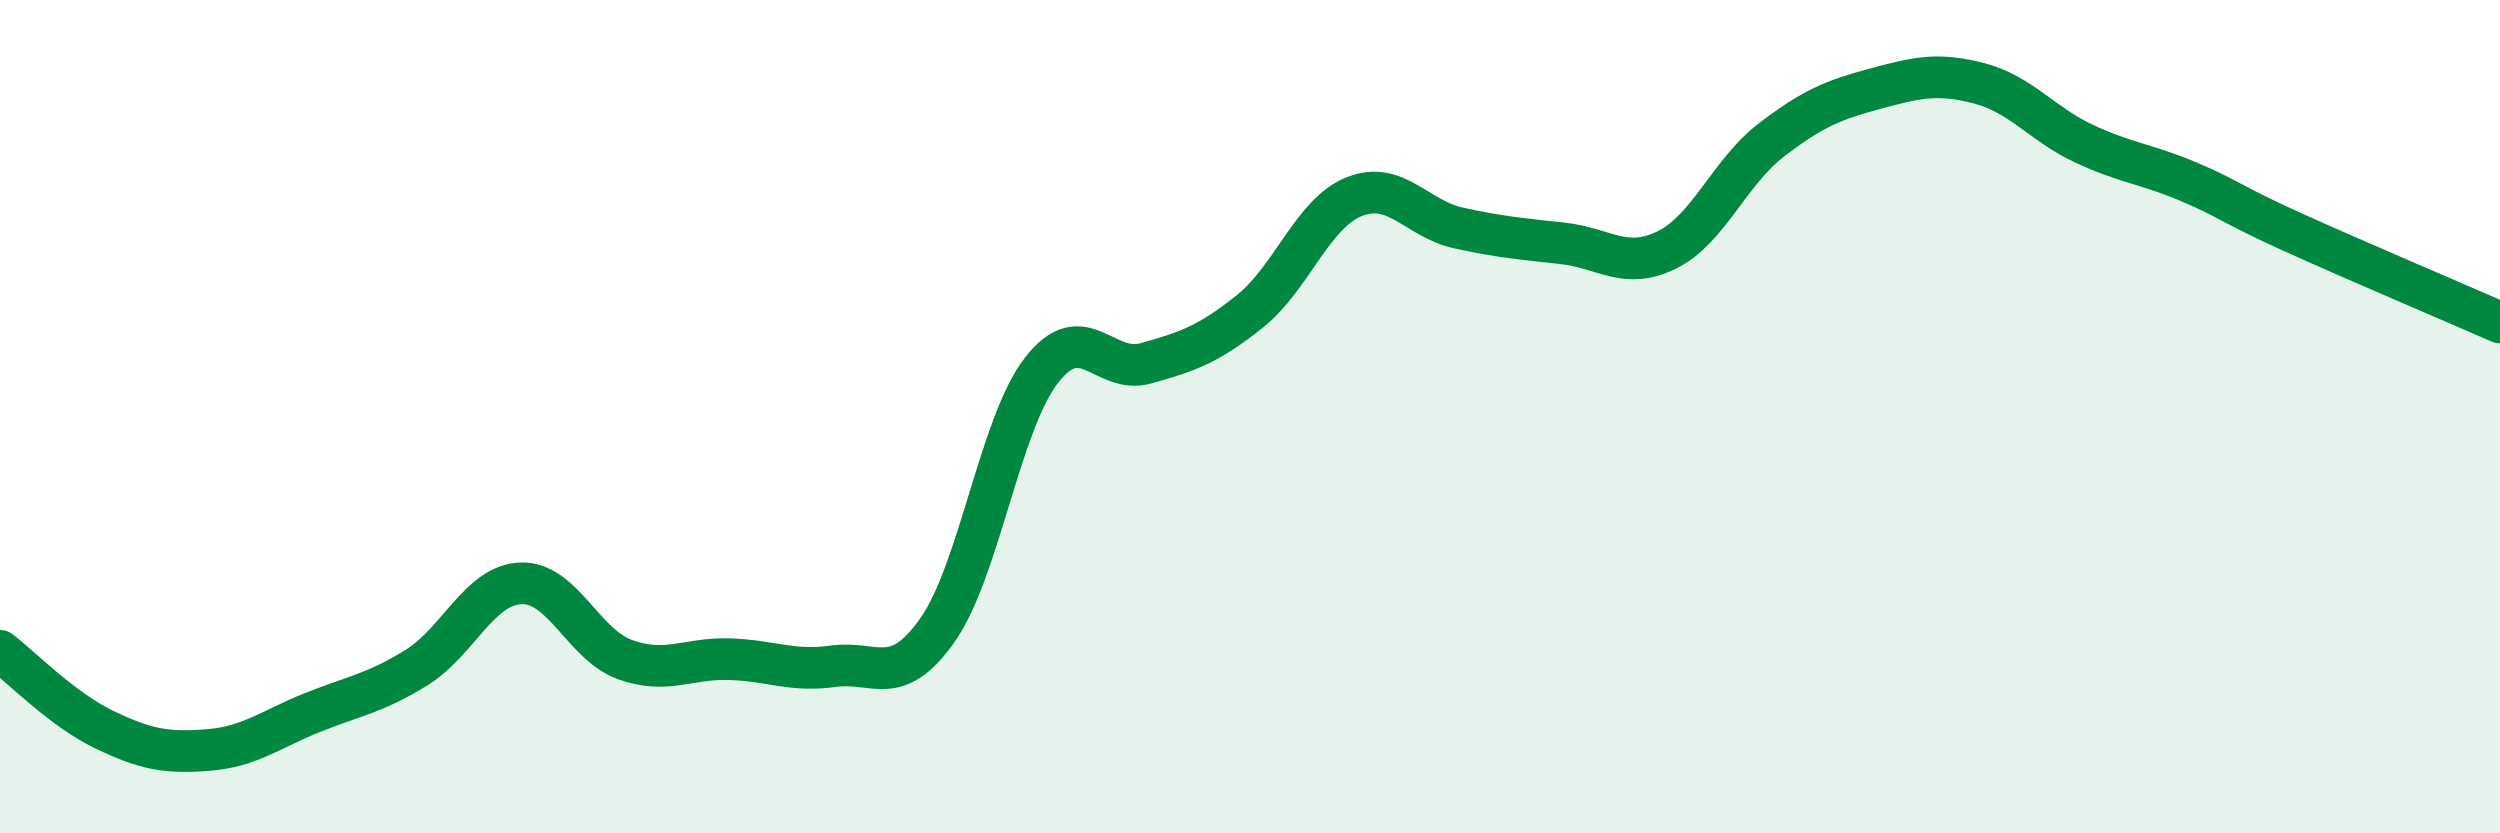
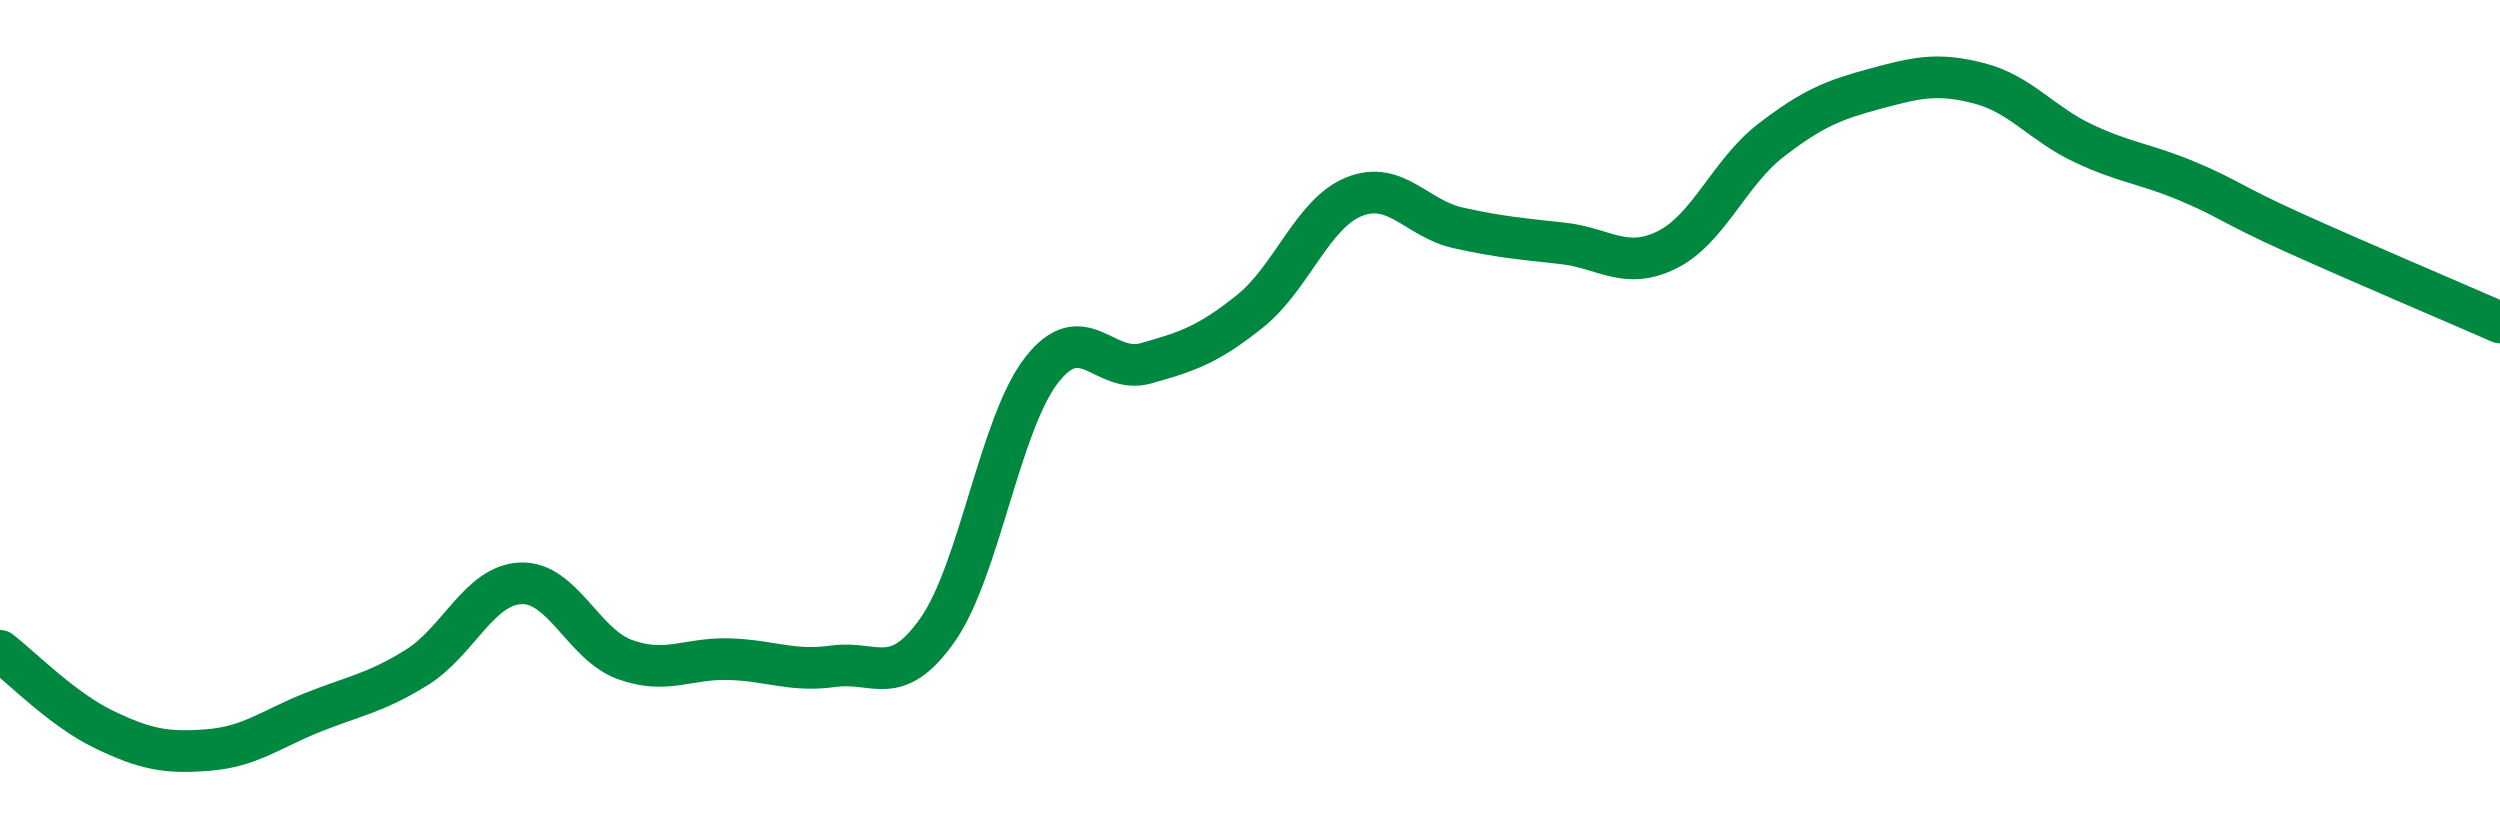
<svg xmlns="http://www.w3.org/2000/svg" width="60" height="20" viewBox="0 0 60 20">
-   <path d="M 0,15.62 C 0.5,16 1.5,17.03 2.5,17.51 C 3.5,17.99 4,18.08 5,18 C 6,17.92 6.5,17.5 7.5,17.1 C 8.5,16.7 9,16.64 10,16.02 C 11,15.4 11.5,14.04 12.5,14 C 13.5,13.96 14,15.47 15,15.83 C 16,16.19 16.5,15.79 17.5,15.82 C 18.5,15.85 19,16.13 20,15.99 C 21,15.85 21.5,16.54 22.5,15.12 C 23.5,13.7 24,10.16 25,8.88 C 26,7.6 26.5,9 27.5,8.72 C 28.5,8.44 29,8.27 30,7.47 C 31,6.67 31.5,5.12 32.5,4.72 C 33.5,4.32 34,5.25 35,5.47 C 36,5.69 36.5,5.73 37.5,5.84 C 38.5,5.95 39,6.49 40,6 C 41,5.51 41.5,4.14 42.5,3.37 C 43.5,2.6 44,2.4 45,2.13 C 46,1.86 46.5,1.74 47.5,2 C 48.5,2.26 49,2.97 50,3.44 C 51,3.91 51.5,3.93 52.5,4.35 C 53.5,4.77 53.5,4.88 55,5.56 C 56.5,6.24 59,7.3 60,7.74L60 20L0 20Z" fill="#008740" opacity="0.1" stroke-linecap="round" stroke-linejoin="round" />
  <path d="M 0,15.62 C 0.5,16 1.5,17.03 2.5,17.51 C 3.5,17.99 4,18.08 5,18 C 6,17.92 6.5,17.5 7.5,17.1 C 8.5,16.7 9,16.64 10,16.02 C 11,15.4 11.5,14.04 12.5,14 C 13.5,13.96 14,15.47 15,15.83 C 16,16.19 16.5,15.79 17.5,15.82 C 18.5,15.85 19,16.13 20,15.99 C 21,15.85 21.5,16.54 22.5,15.12 C 23.5,13.7 24,10.16 25,8.88 C 26,7.6 26.5,9 27.5,8.72 C 28.5,8.44 29,8.27 30,7.47 C 31,6.67 31.5,5.12 32.5,4.72 C 33.5,4.32 34,5.25 35,5.47 C 36,5.69 36.5,5.73 37.5,5.84 C 38.5,5.95 39,6.49 40,6 C 41,5.51 41.5,4.14 42.5,3.37 C 43.5,2.6 44,2.4 45,2.13 C 46,1.86 46.5,1.74 47.5,2 C 48.5,2.26 49,2.97 50,3.44 C 51,3.91 51.5,3.93 52.5,4.35 C 53.5,4.77 53.5,4.88 55,5.56 C 56.5,6.24 59,7.3 60,7.74" stroke="#008740" stroke-width="1" fill="none" stroke-linecap="round" stroke-linejoin="round" />
</svg>